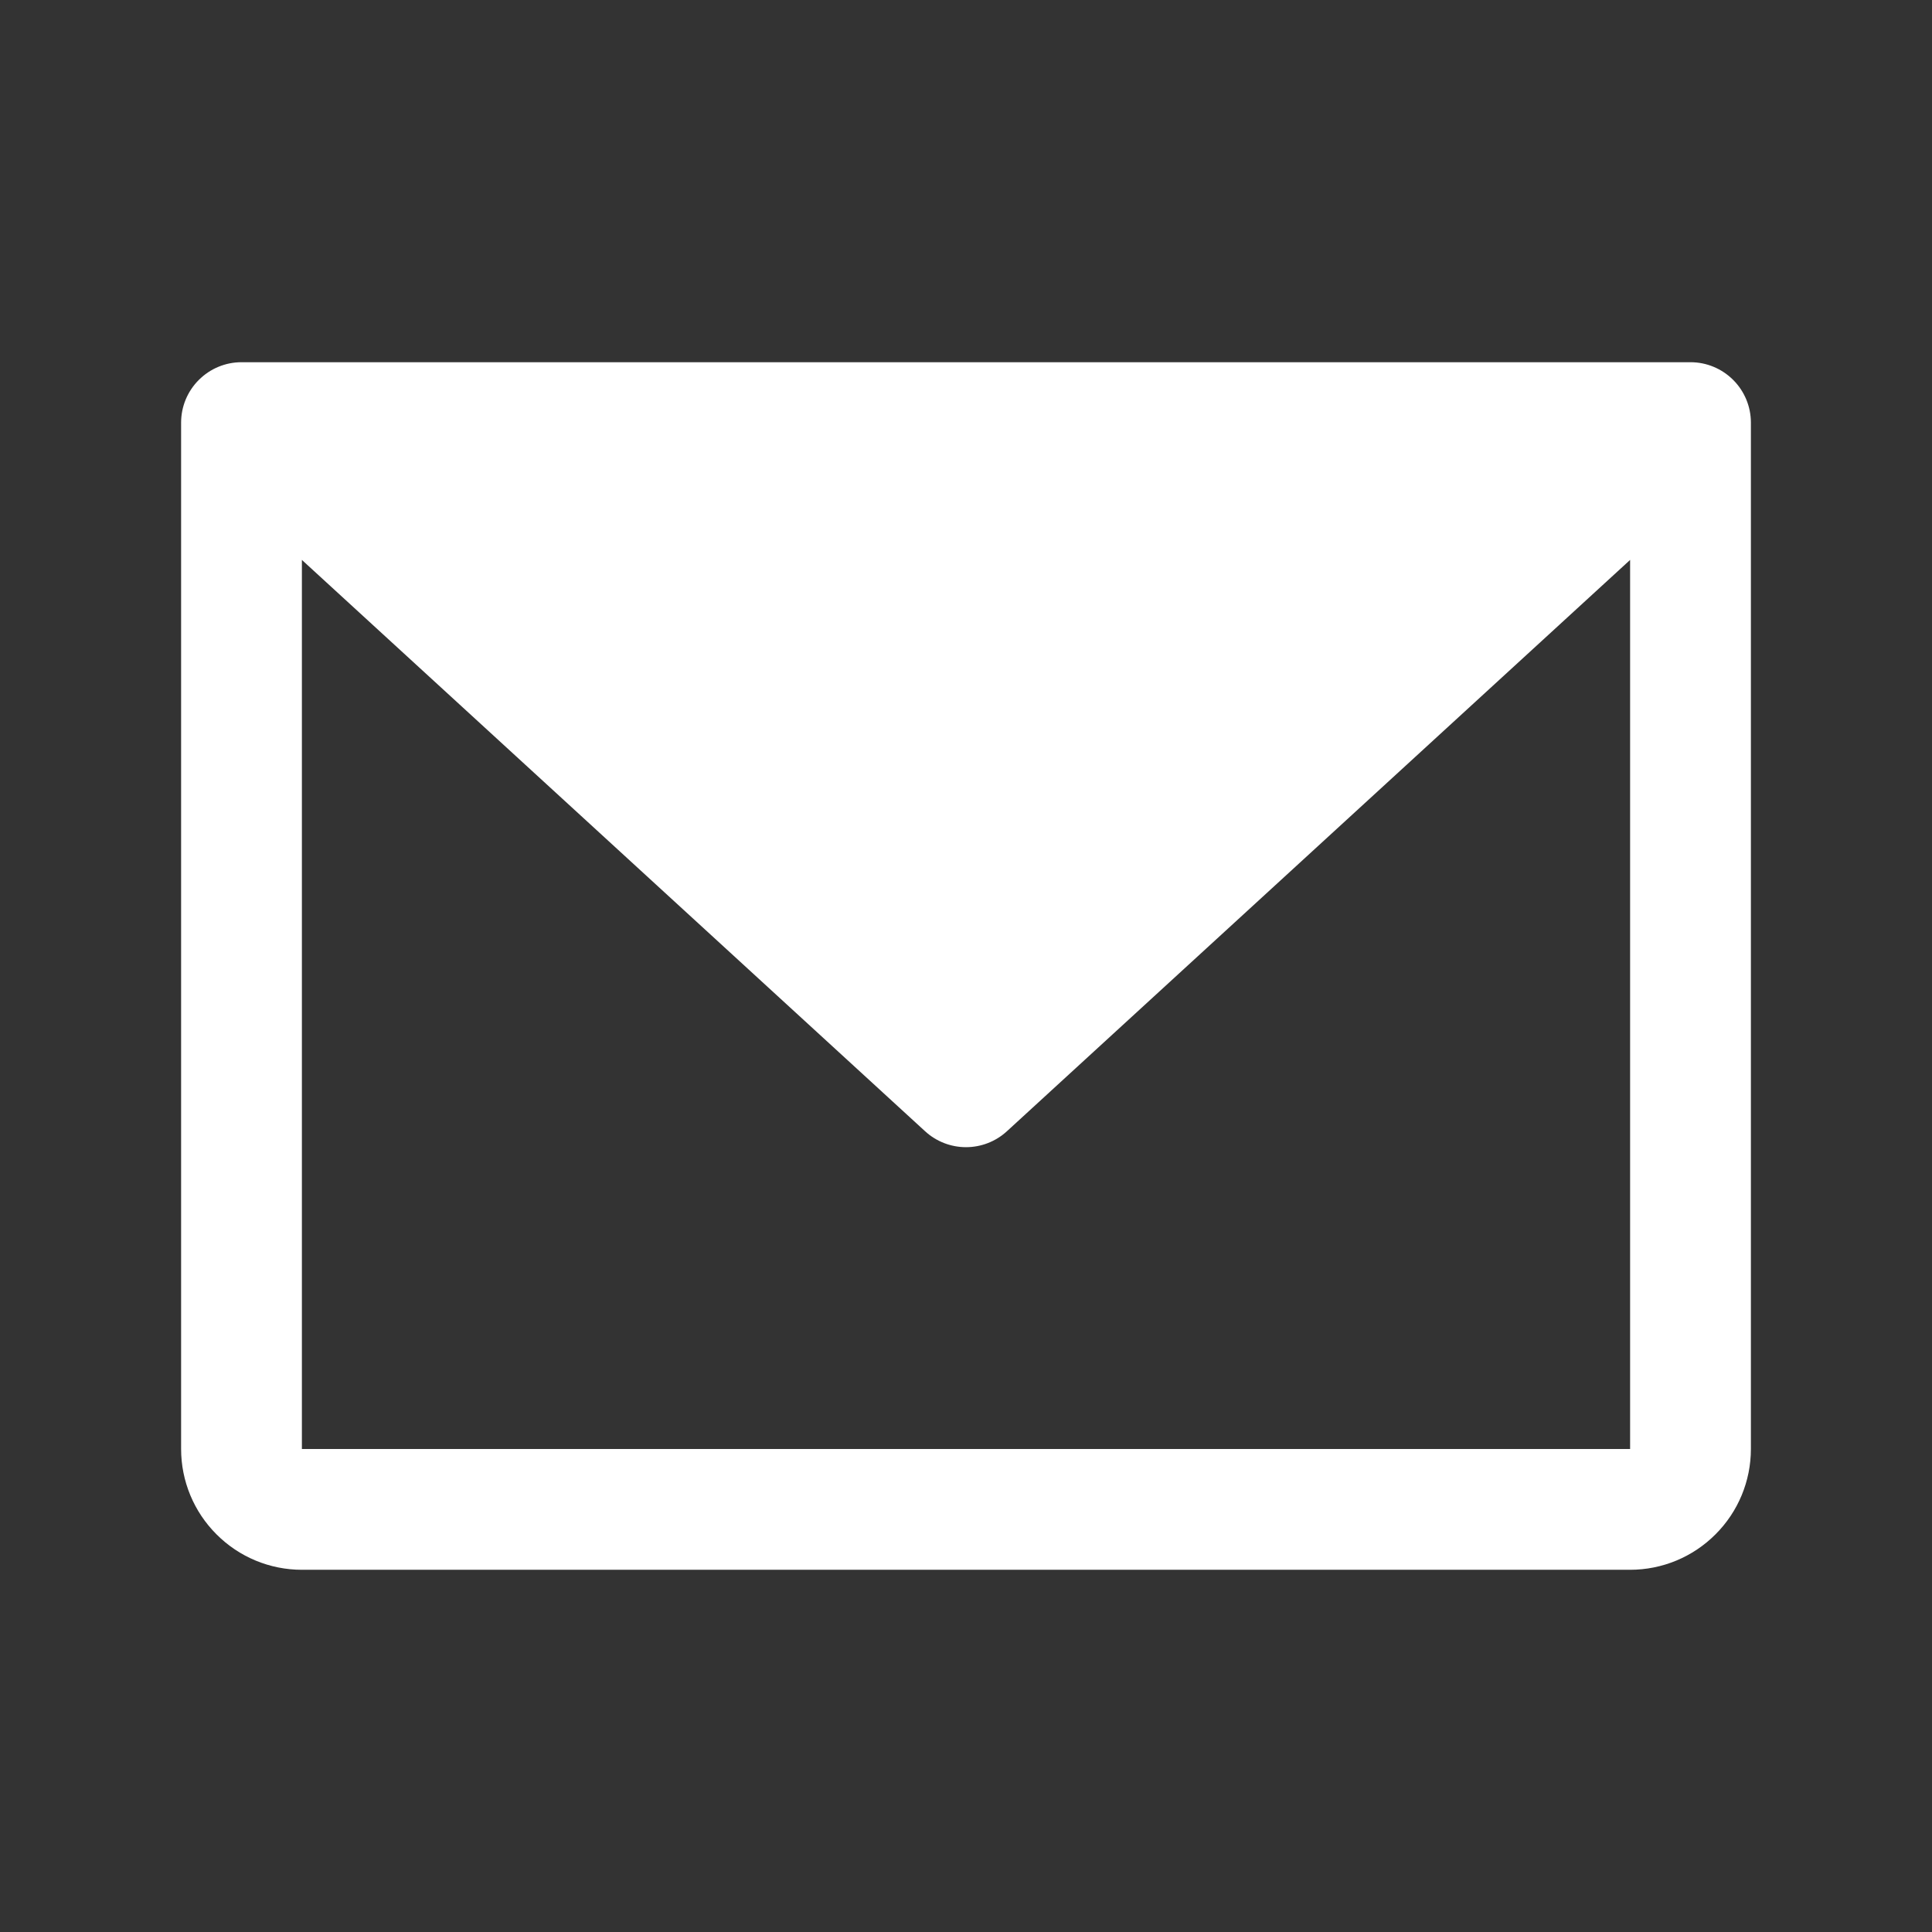
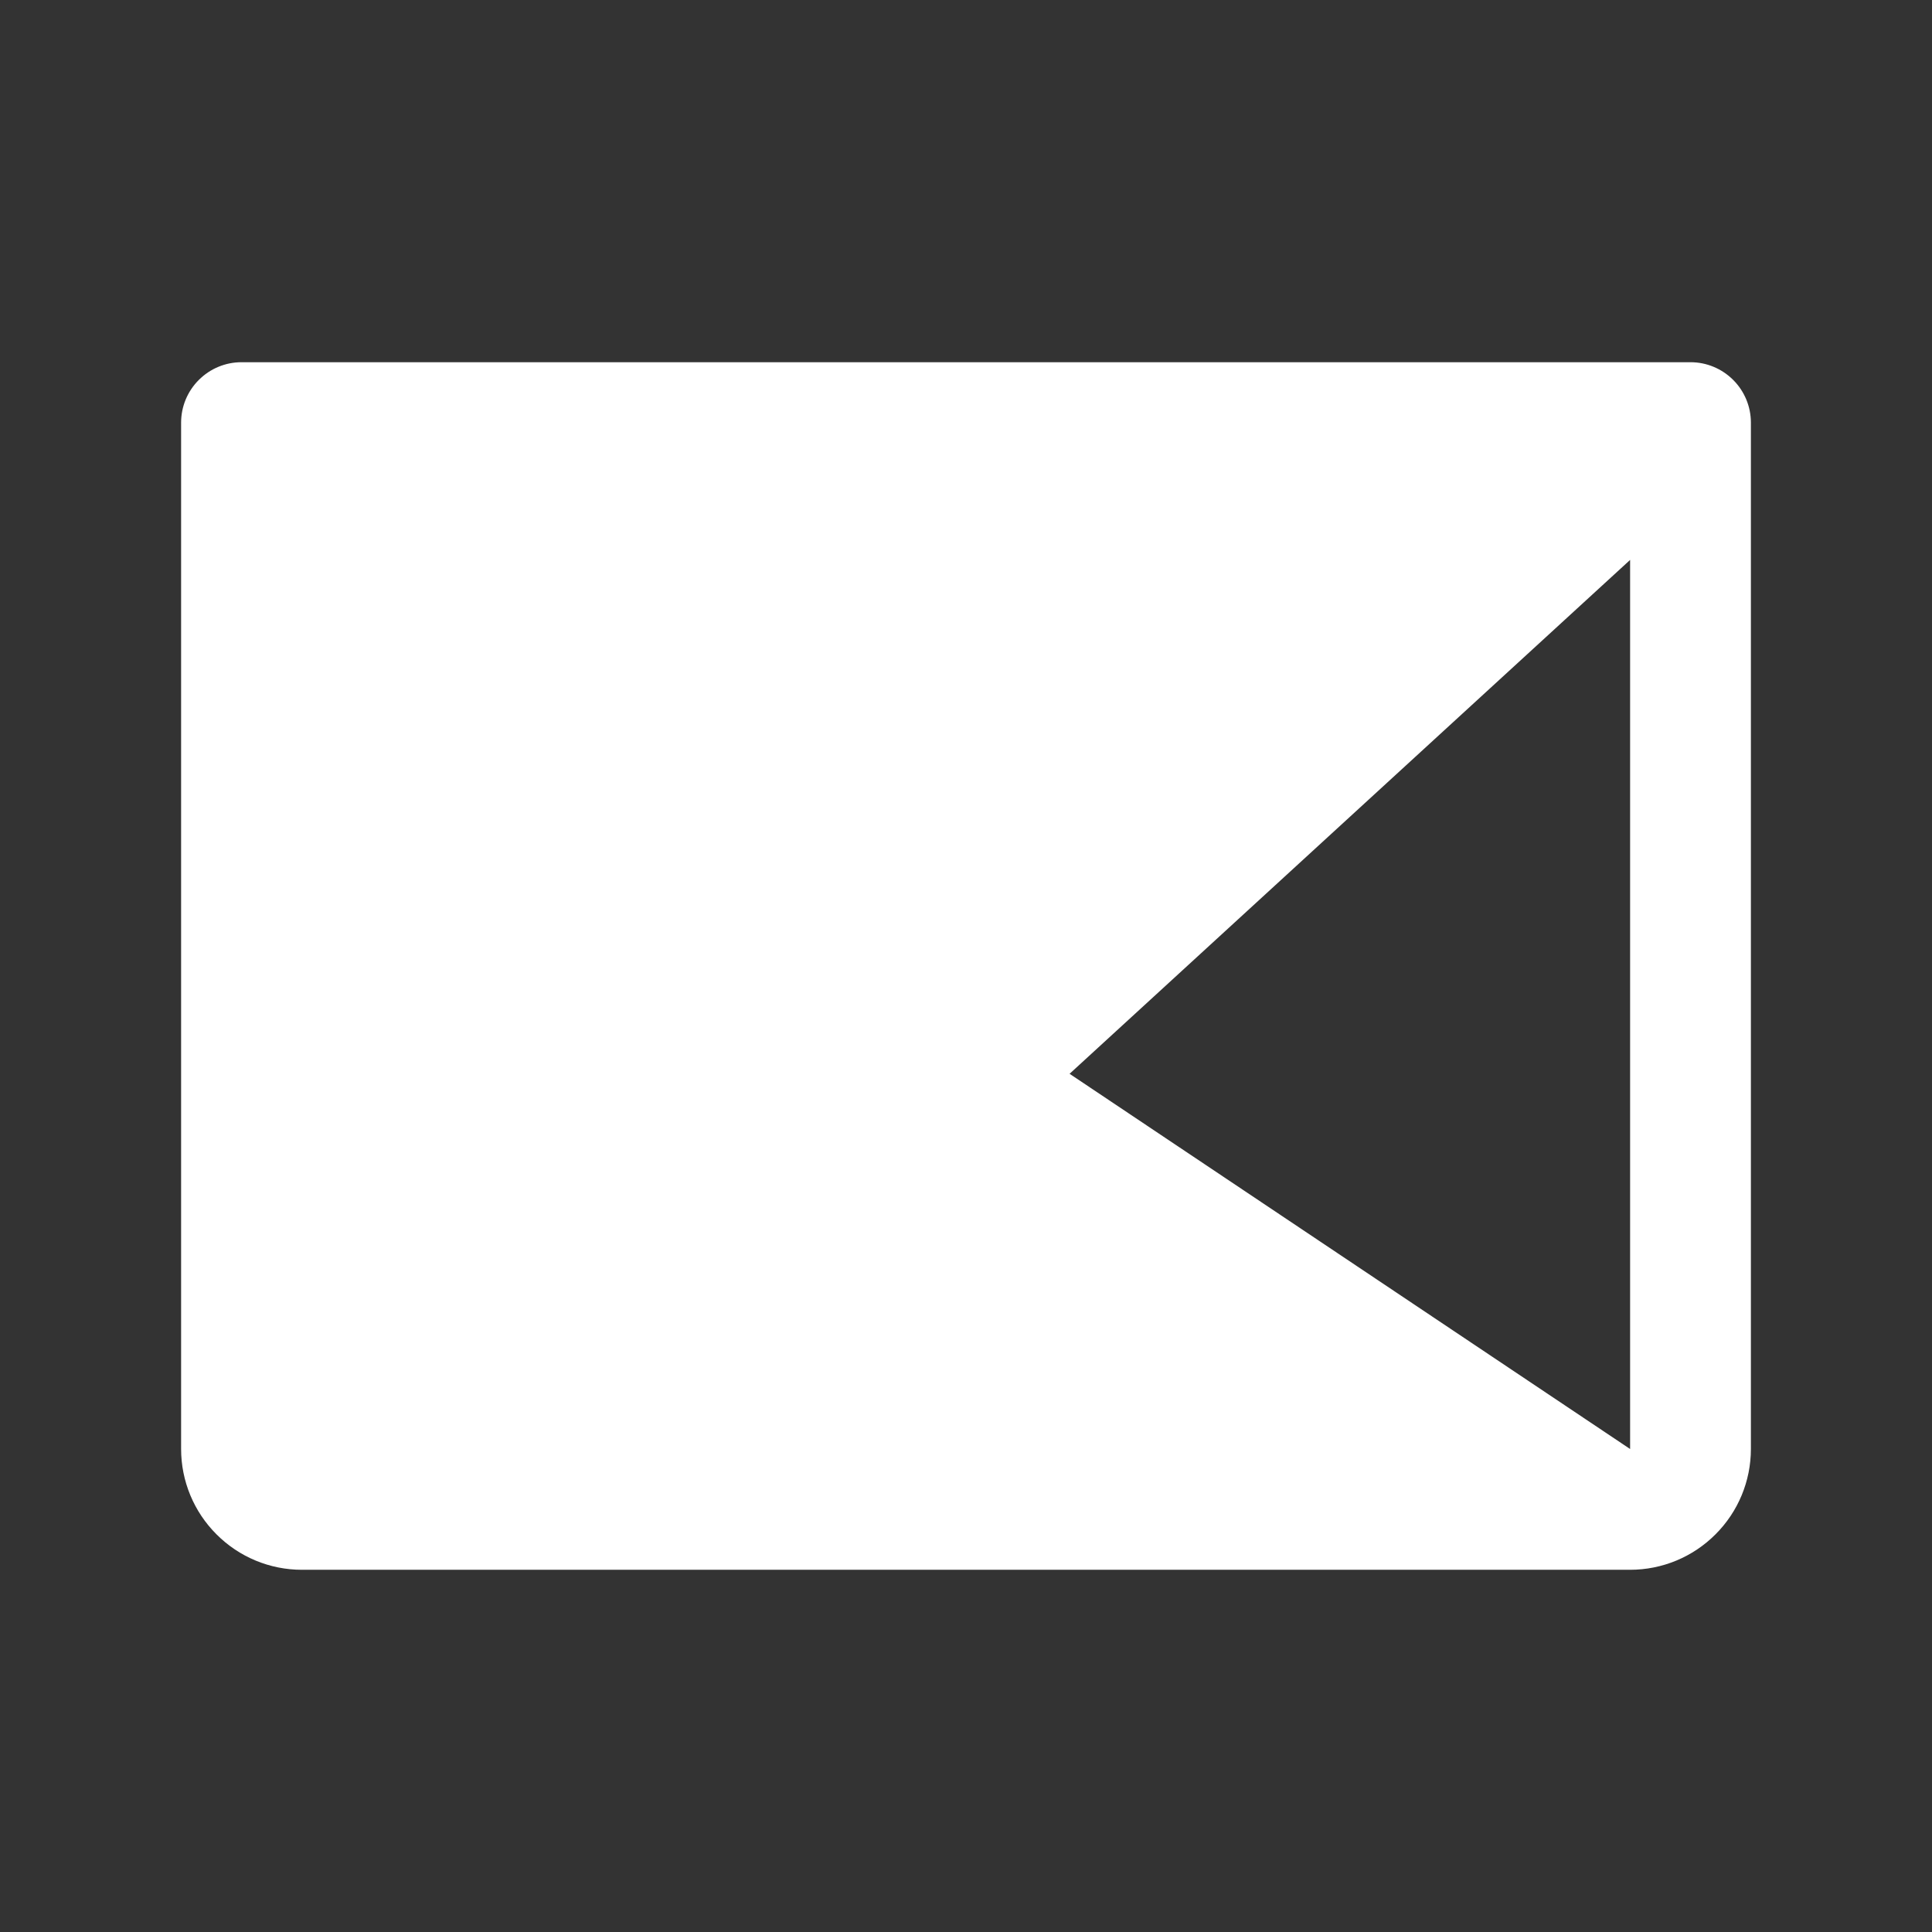
<svg xmlns="http://www.w3.org/2000/svg" width="27" height="27" viewBox="0 0 27 27" fill="none">
  <rect x="0" y="0" width="27" height="27" fill="#333333" stroke="none" />
-   <path d="M23.625 5.062L3.375 5.062C3.151 5.062 2.937 5.151 2.778 5.31C2.62 5.468 2.531 5.682 2.531 5.906L2.531 20.25C2.531 20.698 2.709 21.127 3.026 21.443C3.342 21.76 3.771 21.938 4.219 21.938H22.781C23.229 21.938 23.658 21.76 23.974 21.443C24.291 21.127 24.469 20.698 24.469 20.25V5.906C24.469 5.682 24.38 5.468 24.222 5.31C24.063 5.151 23.849 5.062 23.625 5.062ZM22.781 20.25H4.219L4.219 7.825L12.929 15.81C13.085 15.953 13.289 16.032 13.5 16.032C13.711 16.032 13.915 15.953 14.071 15.81L22.781 7.825V20.25Z" fill="white" />
+   <path d="M23.625 5.062L3.375 5.062C3.151 5.062 2.937 5.151 2.778 5.31C2.62 5.468 2.531 5.682 2.531 5.906L2.531 20.25C2.531 20.698 2.709 21.127 3.026 21.443C3.342 21.76 3.771 21.938 4.219 21.938H22.781C23.229 21.938 23.658 21.76 23.974 21.443C24.291 21.127 24.469 20.698 24.469 20.25V5.906C24.469 5.682 24.38 5.468 24.222 5.31C24.063 5.151 23.849 5.062 23.625 5.062ZM22.781 20.25L4.219 7.825L12.929 15.81C13.085 15.953 13.289 16.032 13.5 16.032C13.711 16.032 13.915 15.953 14.071 15.81L22.781 7.825V20.25Z" fill="white" />
</svg>